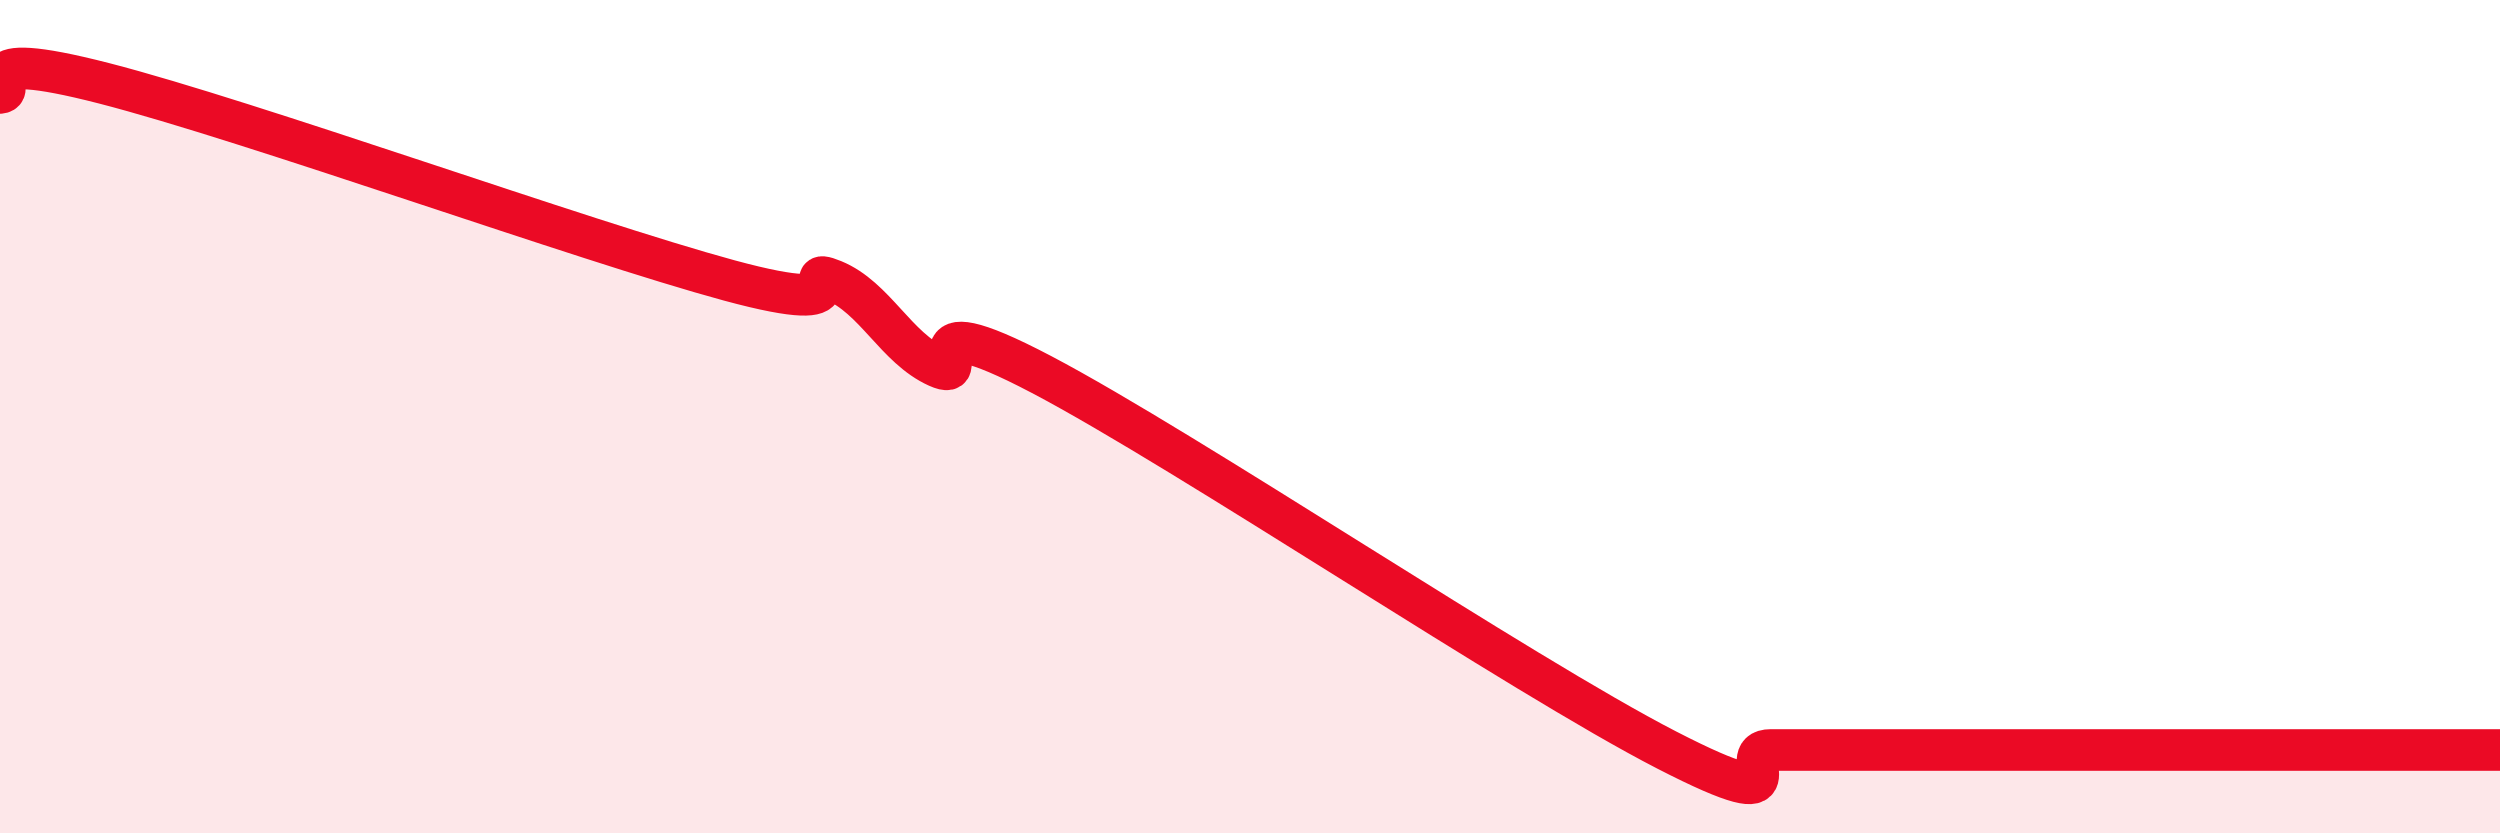
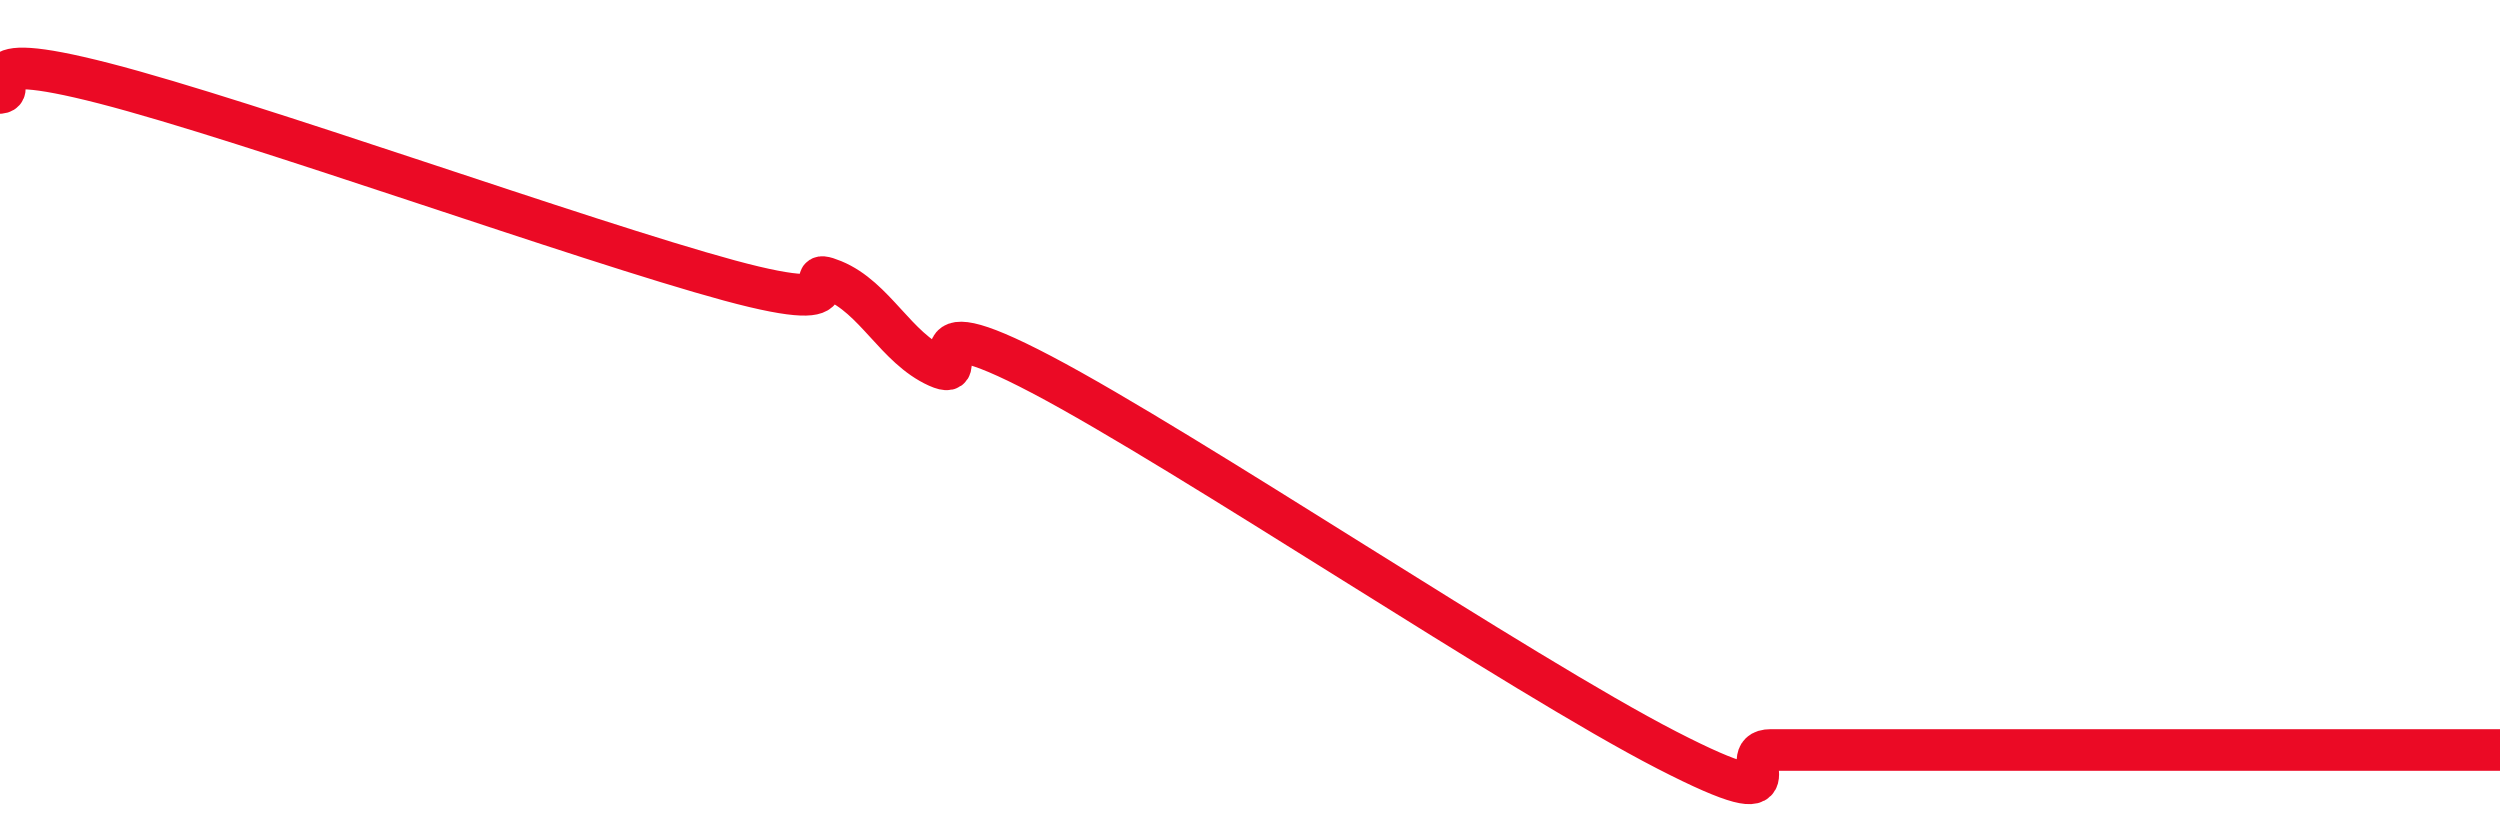
<svg xmlns="http://www.w3.org/2000/svg" width="60" height="20" viewBox="0 0 60 20">
-   <path d="M 0,2.23 C 0.5,2.18 -1,1.1 2.5,2 C 6,2.9 14,5.78 17.5,6.73 C 21,7.68 19,6.32 20,6.73 C 21,7.14 21.5,8.35 22.5,8.8 C 23.5,9.25 21.5,7.15 25,8.99 C 28.5,10.83 36.5,16.2 40,18 C 43.5,19.8 41.5,18 42.5,18 C 43.5,18 44,18 45,18 C 46,18 46.5,18 47.5,18 C 48.5,18 49,18 50,18 C 51,18 51.5,18 52.5,18 C 53.5,18 53.5,18 55,18 C 56.5,18 59,18 60,18L60 20L0 20Z" fill="#EB0A25" opacity="0.1" stroke-linecap="round" stroke-linejoin="round" />
-   <path d="M 0,2.23 C 0.5,2.18 -1,1.1 2.5,2 C 6,2.9 14,5.78 17.5,6.73 C 21,7.68 19,6.32 20,6.73 C 21,7.14 21.5,8.35 22.5,8.8 C 23.5,9.25 21.5,7.15 25,8.99 C 28.5,10.83 36.5,16.2 40,18 C 43.5,19.8 41.5,18 42.5,18 C 43.5,18 44,18 45,18 C 46,18 46.5,18 47.5,18 C 48.5,18 49,18 50,18 C 51,18 51.5,18 52.5,18 C 53.5,18 53.5,18 55,18 C 56.5,18 59,18 60,18" stroke="#EB0A25" stroke-width="1" fill="none" stroke-linecap="round" stroke-linejoin="round" />
+   <path d="M 0,2.23 C 0.5,2.18 -1,1.1 2.5,2 C 6,2.9 14,5.78 17.5,6.73 C 21,7.68 19,6.32 20,6.73 C 21,7.14 21.5,8.35 22.5,8.8 C 23.5,9.25 21.5,7.15 25,8.99 C 28.5,10.83 36.5,16.2 40,18 C 43.5,19.8 41.5,18 42.5,18 C 43.5,18 44,18 45,18 C 46,18 46.5,18 47.5,18 C 48.5,18 49,18 50,18 C 53.5,18 53.5,18 55,18 C 56.5,18 59,18 60,18" stroke="#EB0A25" stroke-width="1" fill="none" stroke-linecap="round" stroke-linejoin="round" />
</svg>